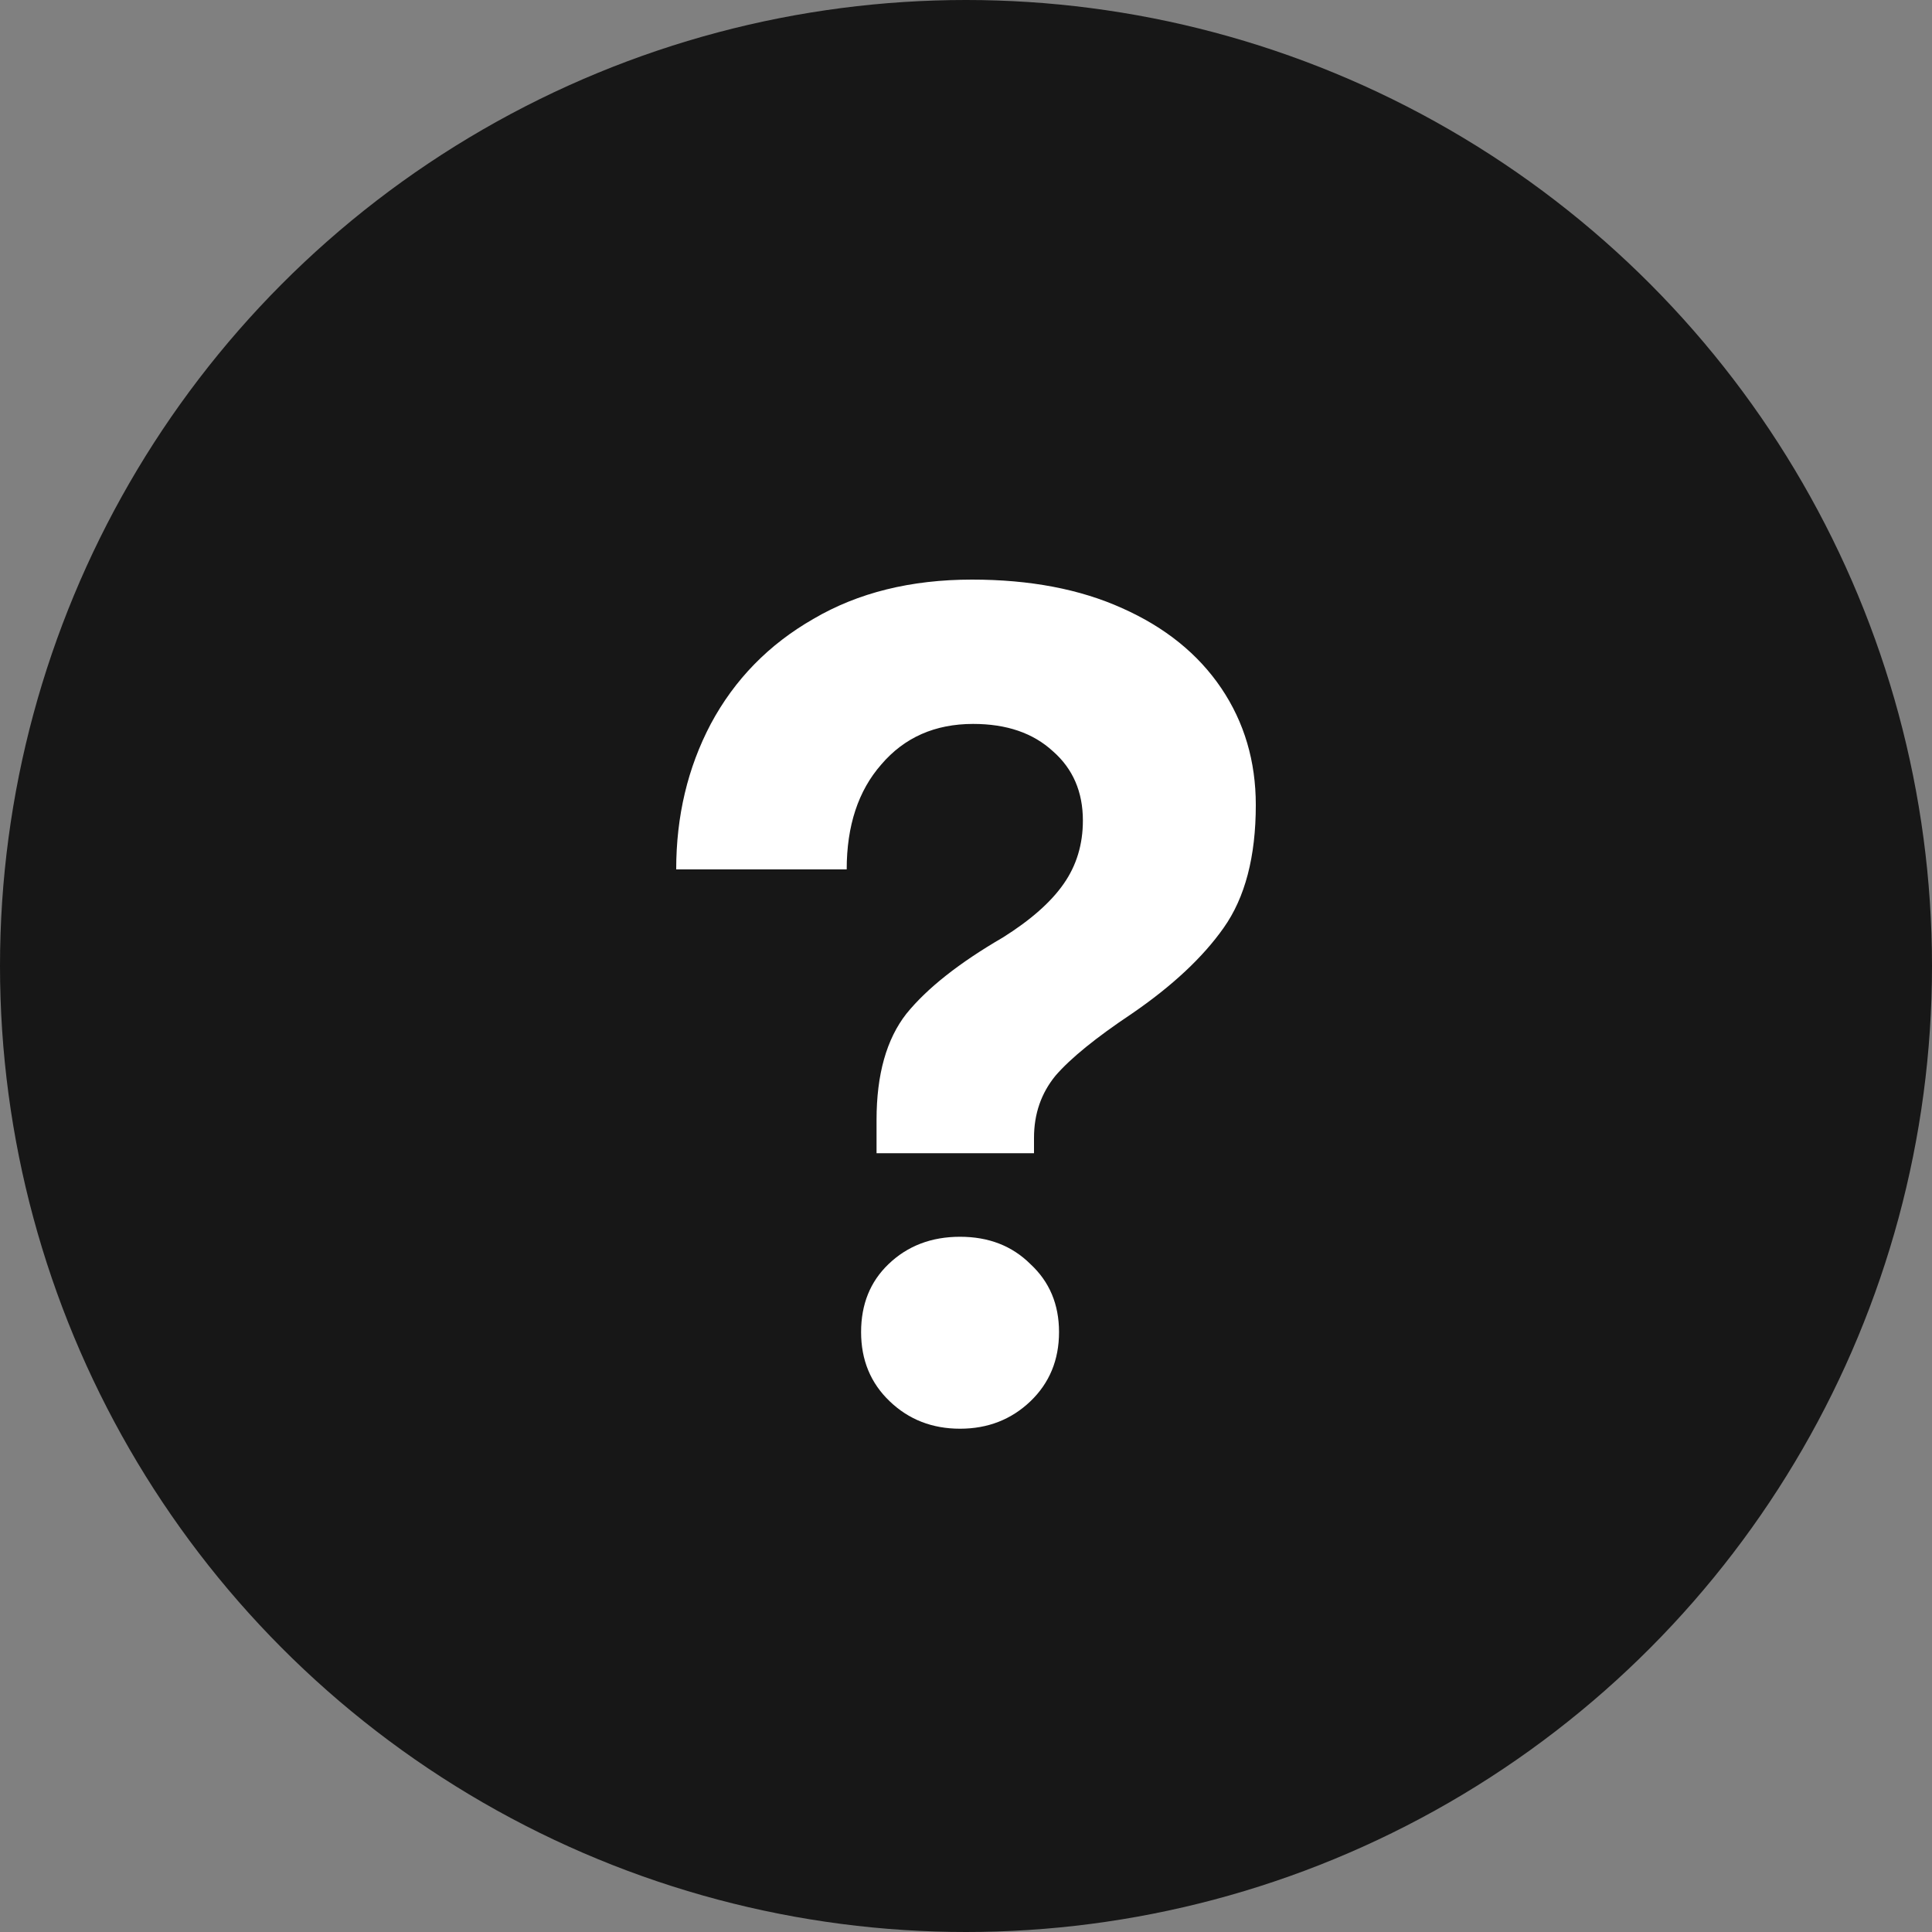
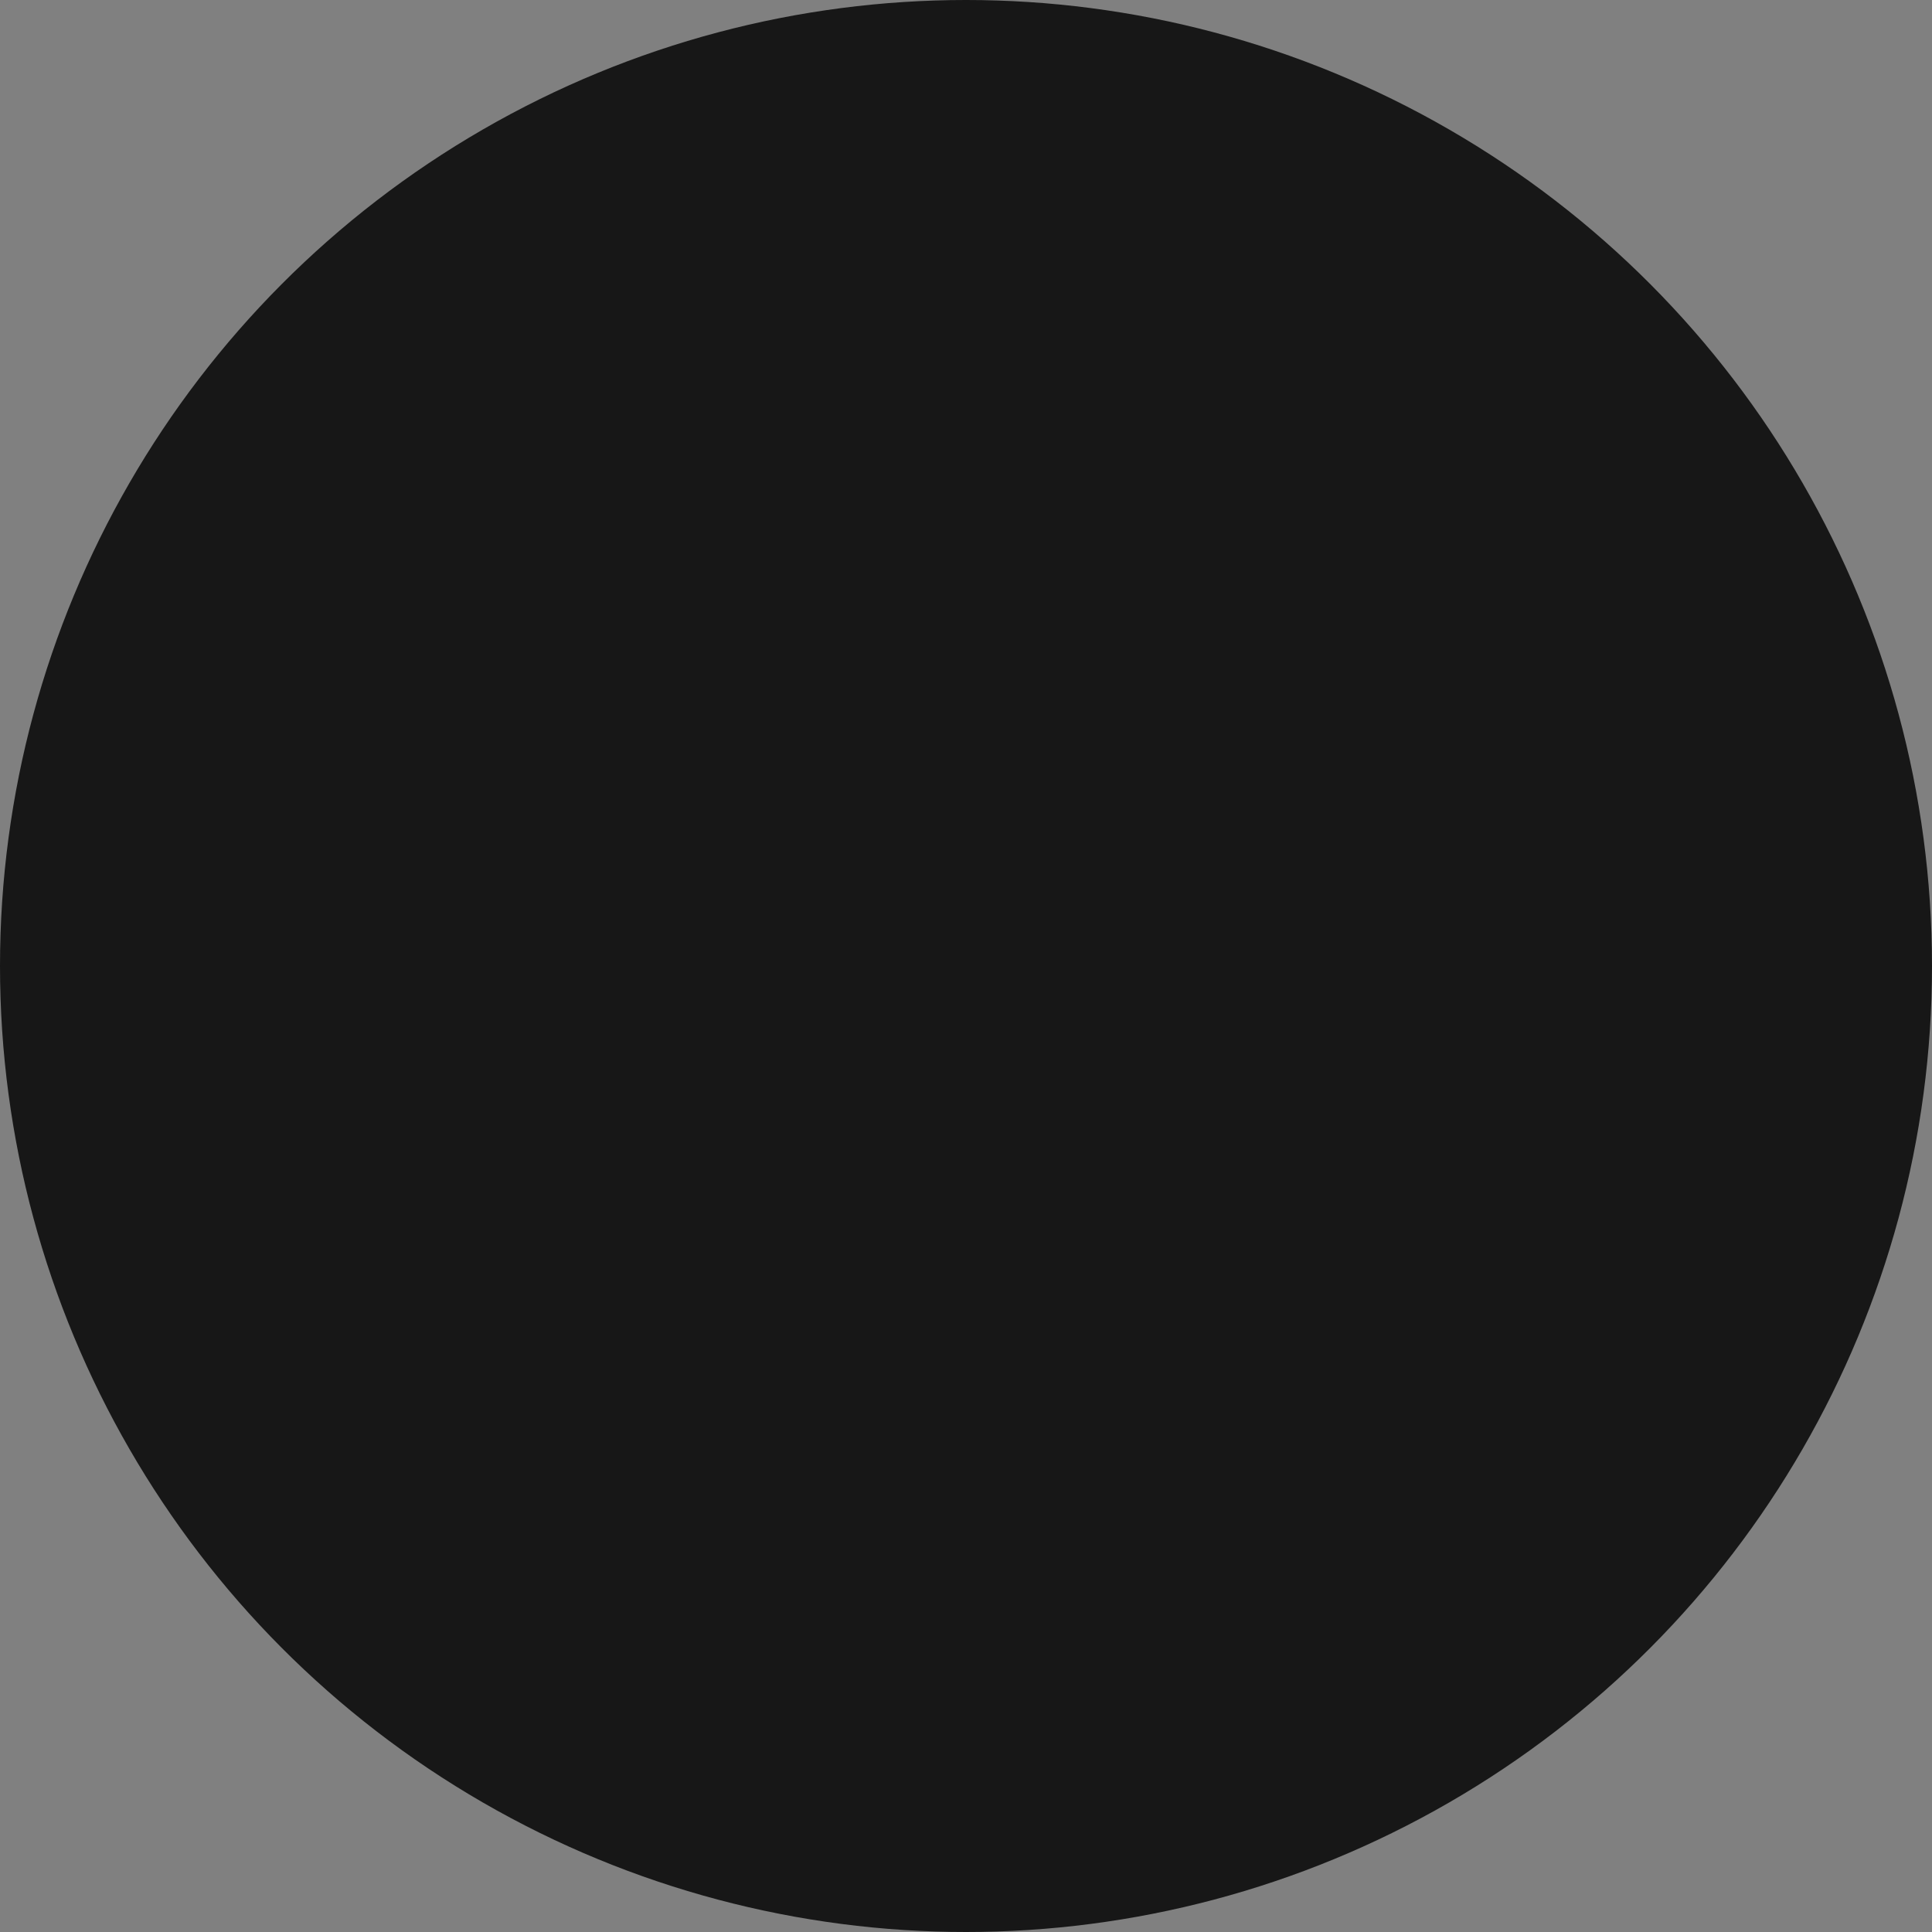
<svg xmlns="http://www.w3.org/2000/svg" width="20" height="20" viewBox="0 0 20 20" fill="none">
  <rect x="0" y="0" width="20" height="20" fill="#808080" stroke="none" />
  <circle cx="10" cy="10" r="10" fill="#171717" />
-   <path d="M7 9C7 8.449 7.119 7.947 7.358 7.494C7.605 7.033 7.959 6.671 8.42 6.407C8.881 6.136 9.428 6 10.062 6C10.663 6 11.181 6.099 11.617 6.296C12.062 6.494 12.403 6.77 12.642 7.123C12.881 7.477 13 7.881 13 8.333C13 8.868 12.889 9.292 12.667 9.605C12.453 9.909 12.136 10.206 11.716 10.494C11.346 10.741 11.082 10.955 10.926 11.136C10.778 11.317 10.704 11.531 10.704 11.778V11.938H9.074V11.593C9.074 11.123 9.177 10.757 9.383 10.494C9.597 10.23 9.93 9.967 10.383 9.704C10.671 9.523 10.881 9.337 11.012 9.148C11.144 8.959 11.21 8.741 11.21 8.494C11.21 8.198 11.107 7.959 10.901 7.778C10.695 7.588 10.42 7.494 10.074 7.494C9.679 7.494 9.362 7.634 9.123 7.914C8.885 8.185 8.765 8.547 8.765 9H7ZM8.914 13.79C8.914 13.502 9.008 13.268 9.198 13.086C9.395 12.897 9.642 12.803 9.938 12.803C10.235 12.803 10.477 12.897 10.667 13.086C10.864 13.268 10.963 13.502 10.963 13.79C10.963 14.078 10.864 14.317 10.667 14.506C10.469 14.695 10.226 14.79 9.938 14.79C9.65 14.79 9.407 14.695 9.21 14.506C9.012 14.317 8.914 14.078 8.914 13.79Z" fill="white" />
</svg>